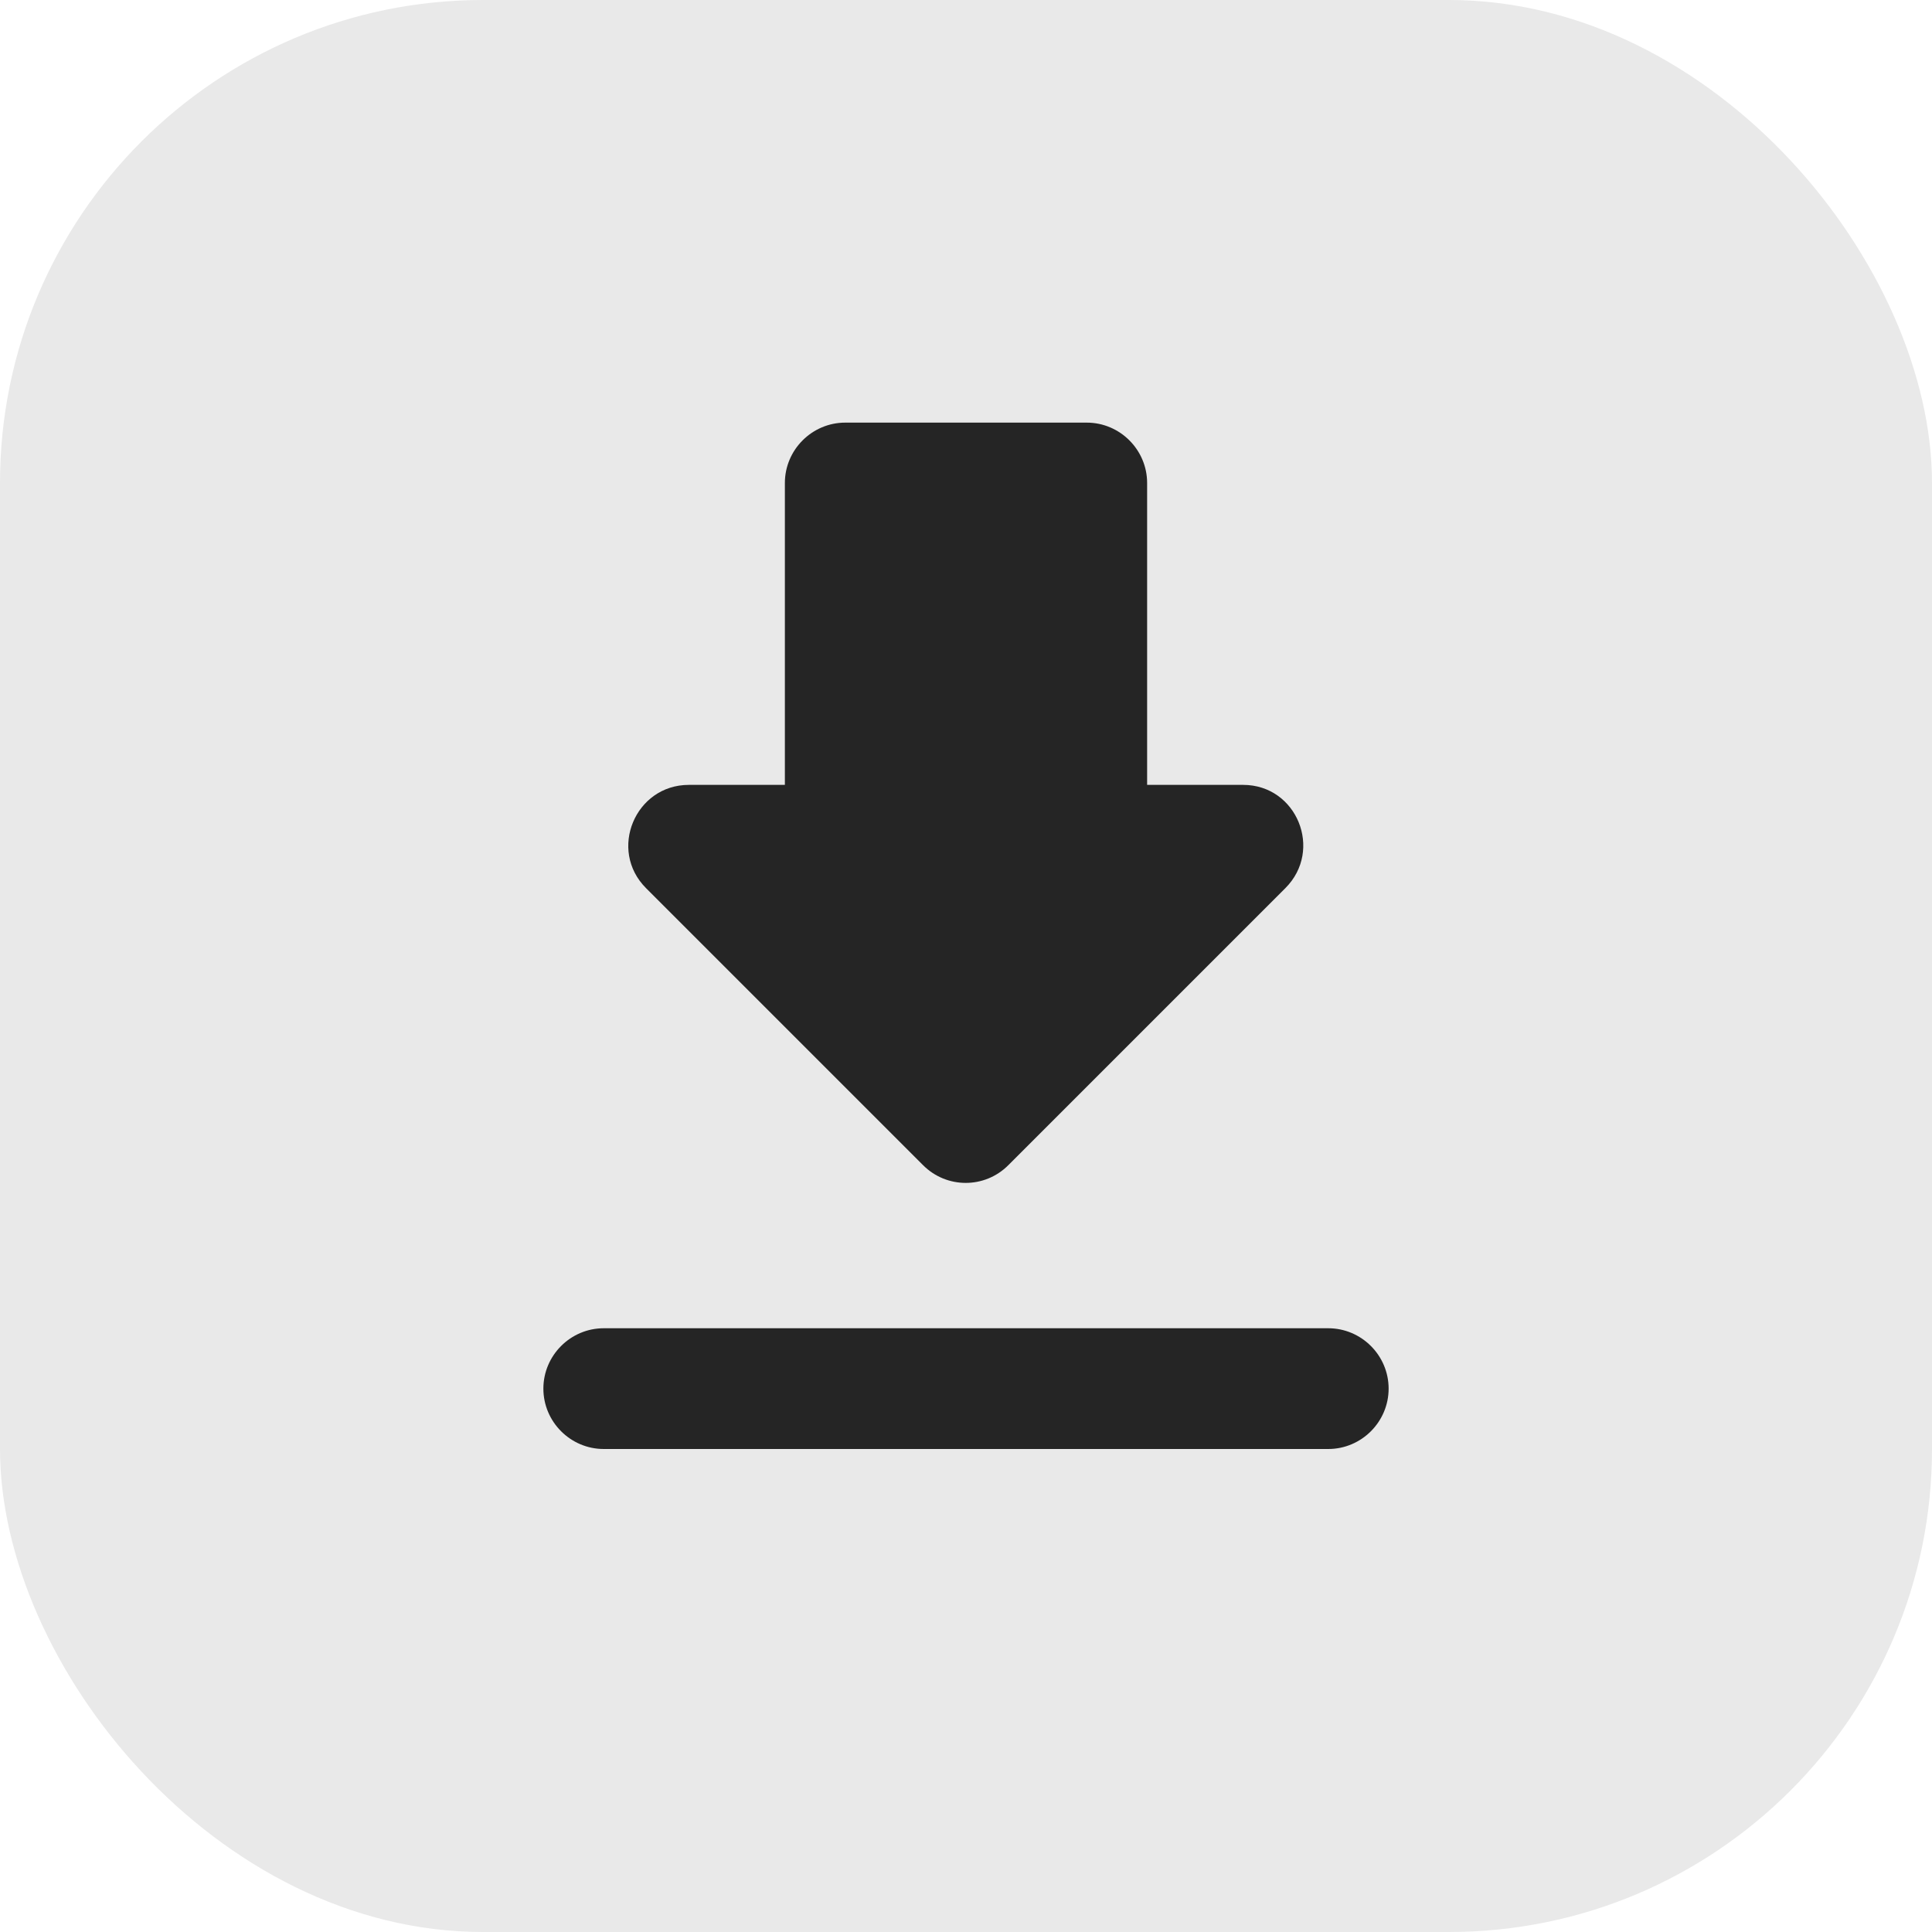
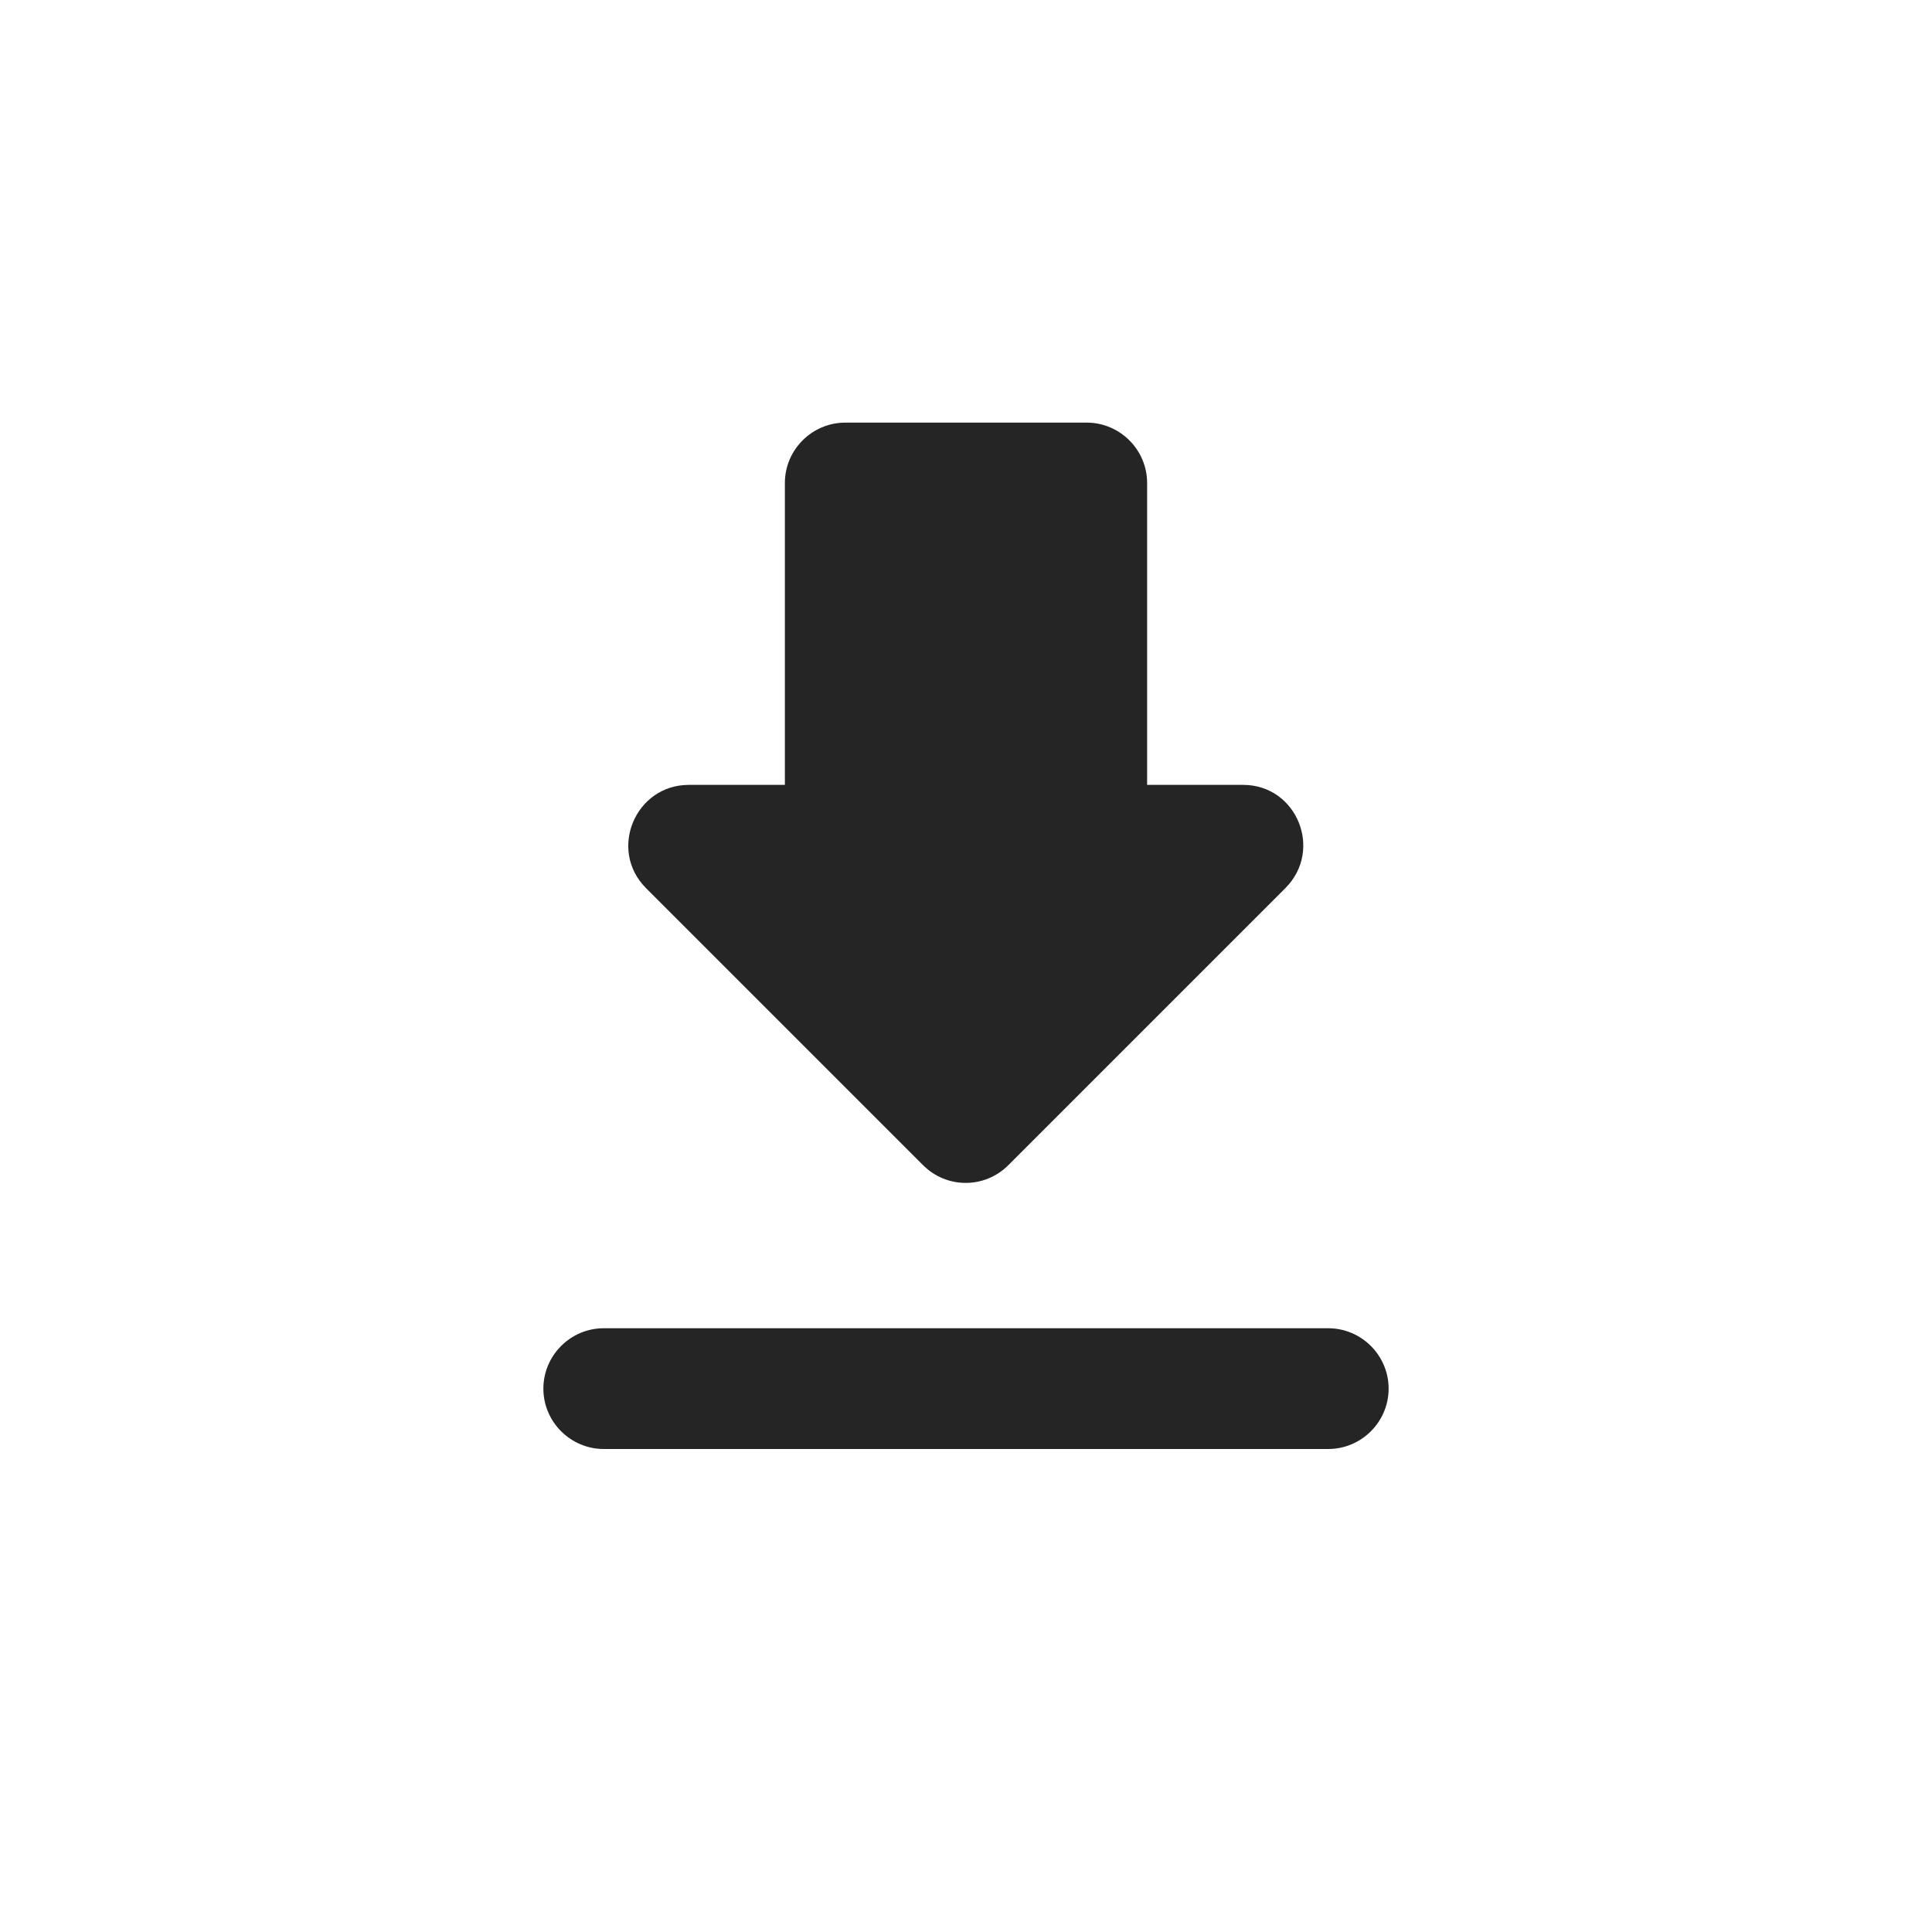
<svg xmlns="http://www.w3.org/2000/svg" width="32" height="32" viewBox="0 0 32 32" fill="none">
-   <rect width="32" height="32" rx="8" fill="#E9E9E9" />
  <path d="M20.59 13H19V8C19 7.45 18.55 7 18 7H14C13.45 7 13 7.45 13 8V13H11.41C10.52 13 10.07 14.08 10.7 14.71L15.29 19.3C15.68 19.69 16.31 19.69 16.7 19.3L21.29 14.71C21.92 14.08 21.48 13 20.59 13ZM9 23C9 23.55 9.45 24 10 24H22C22.55 24 23 23.55 23 23C23 22.45 22.55 22 22 22H10C9.45 22 9 22.45 9 23Z" fill="#252525" />
</svg>